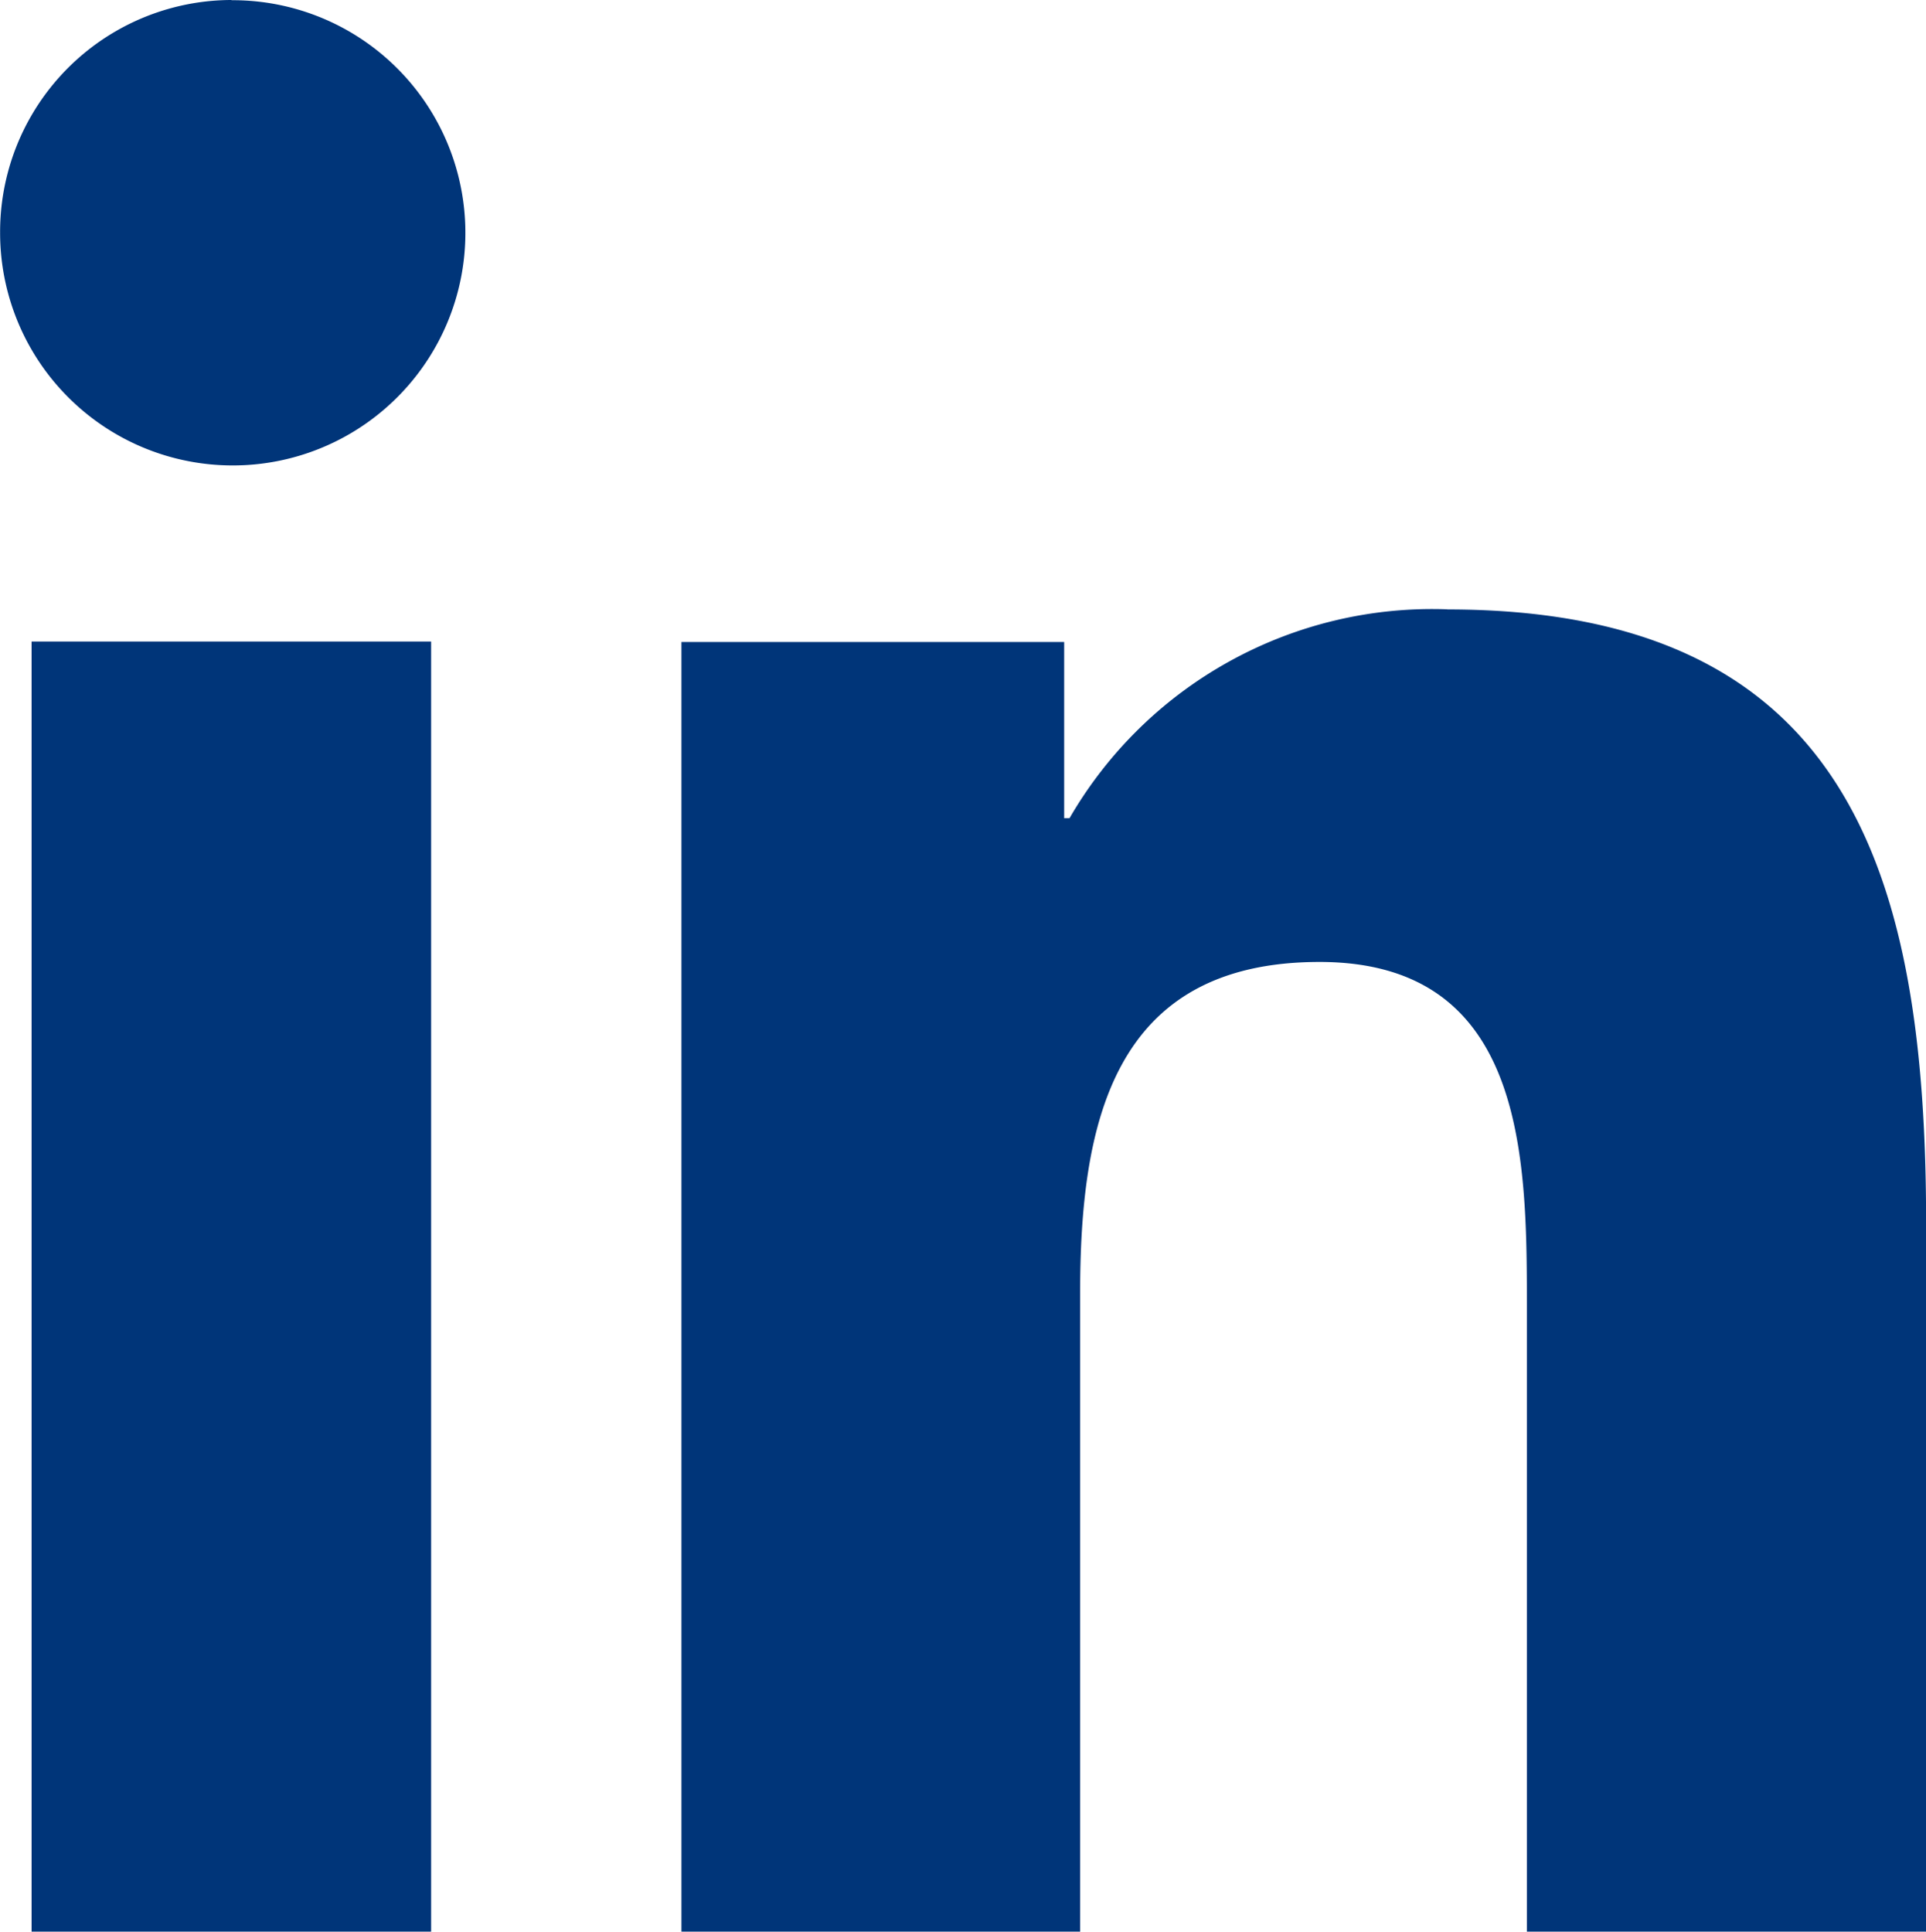
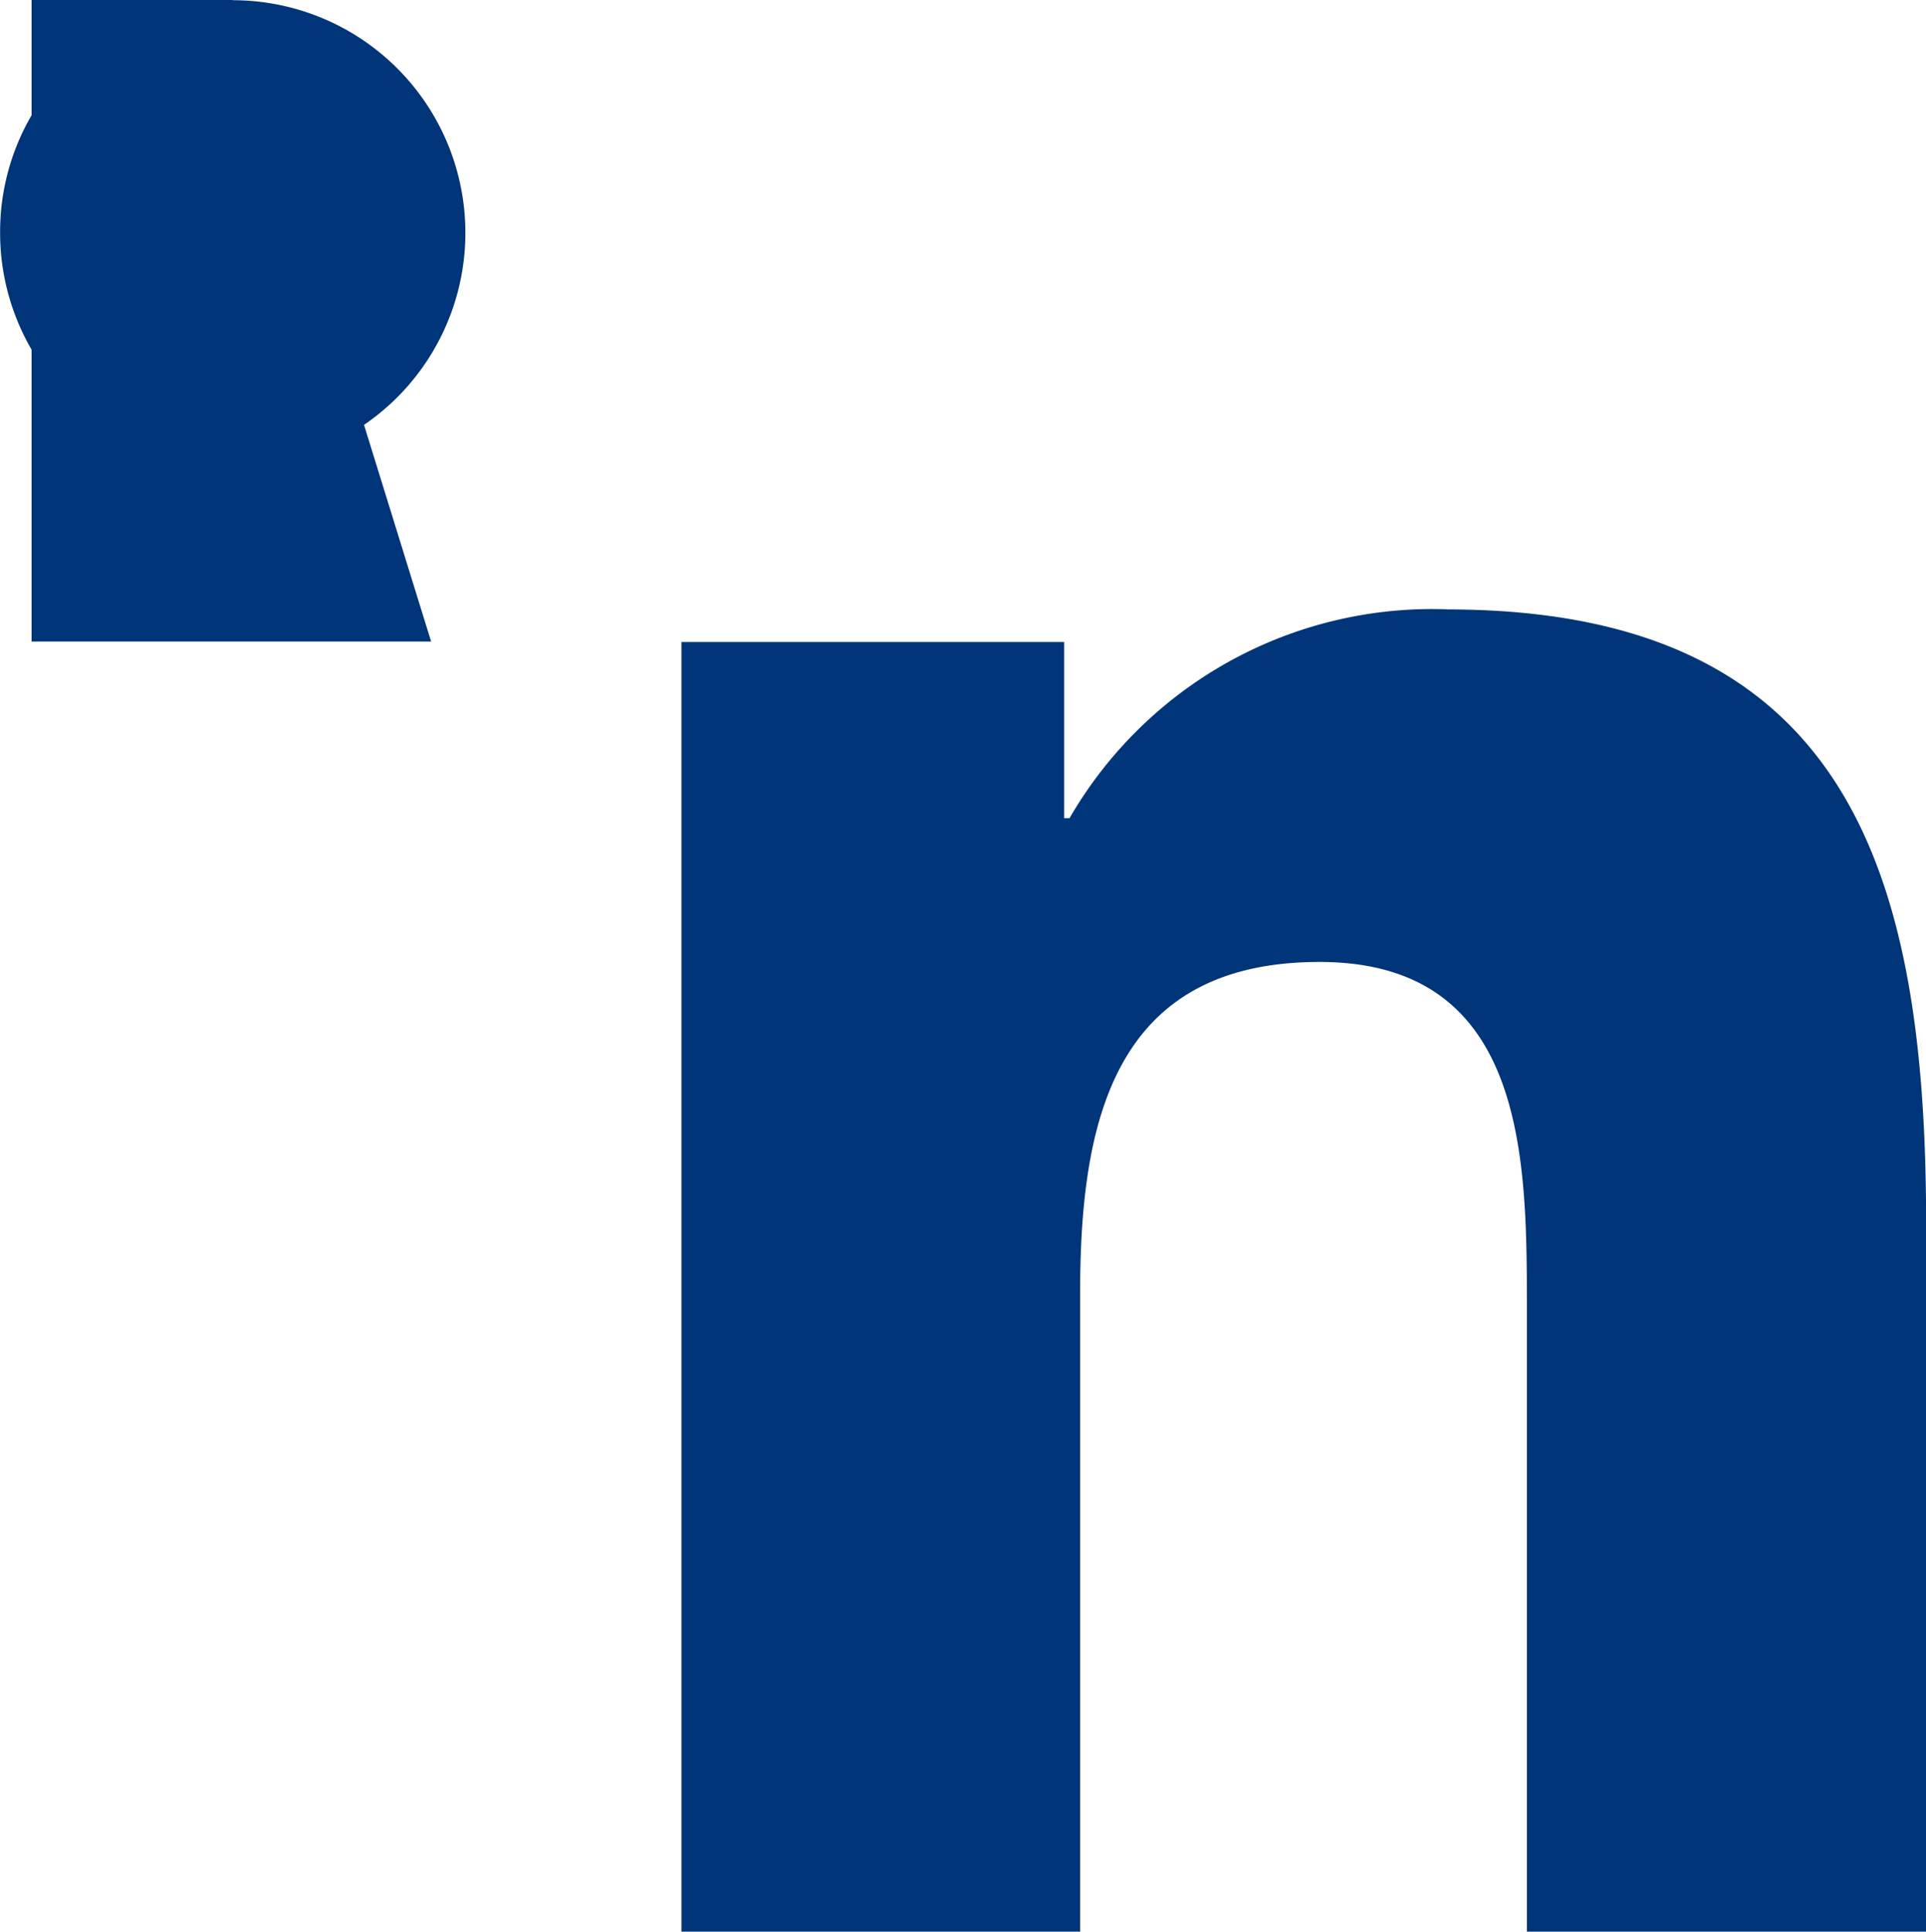
<svg xmlns="http://www.w3.org/2000/svg" width="17.99" height="18.044" viewBox="0 0 17.99 18.044">
-   <path id="Path_137450" data-name="Path 137450" d="M960.287,8282.733v12.051h-3.732v-12.051Zm9.492-.3c3.773,0,4.472,2.5,4.472,5.741v6.611h-3.729v-5.859c0-1.4-.024-3.2-1.937-3.2-1.941,0-2.236,1.521-2.236,3.1v5.962h-3.724v-12.051H966.2v1.646h.05A3.913,3.913,0,0,1,969.779,8282.432Zm-11.356-5.691a2.173,2.173,0,1,1-2.162,2.17A2.166,2.166,0,0,1,958.422,8276.74Z" transform="translate(-956.26 -8276.74)" fill="#003579" />
+   <path id="Path_137450" data-name="Path 137450" d="M960.287,8282.733h-3.732v-12.051Zm9.492-.3c3.773,0,4.472,2.5,4.472,5.741v6.611h-3.729v-5.859c0-1.4-.024-3.2-1.937-3.2-1.941,0-2.236,1.521-2.236,3.1v5.962h-3.724v-12.051H966.2v1.646h.05A3.913,3.913,0,0,1,969.779,8282.432Zm-11.356-5.691a2.173,2.173,0,1,1-2.162,2.17A2.166,2.166,0,0,1,958.422,8276.74Z" transform="translate(-956.26 -8276.74)" fill="#003579" />
</svg>